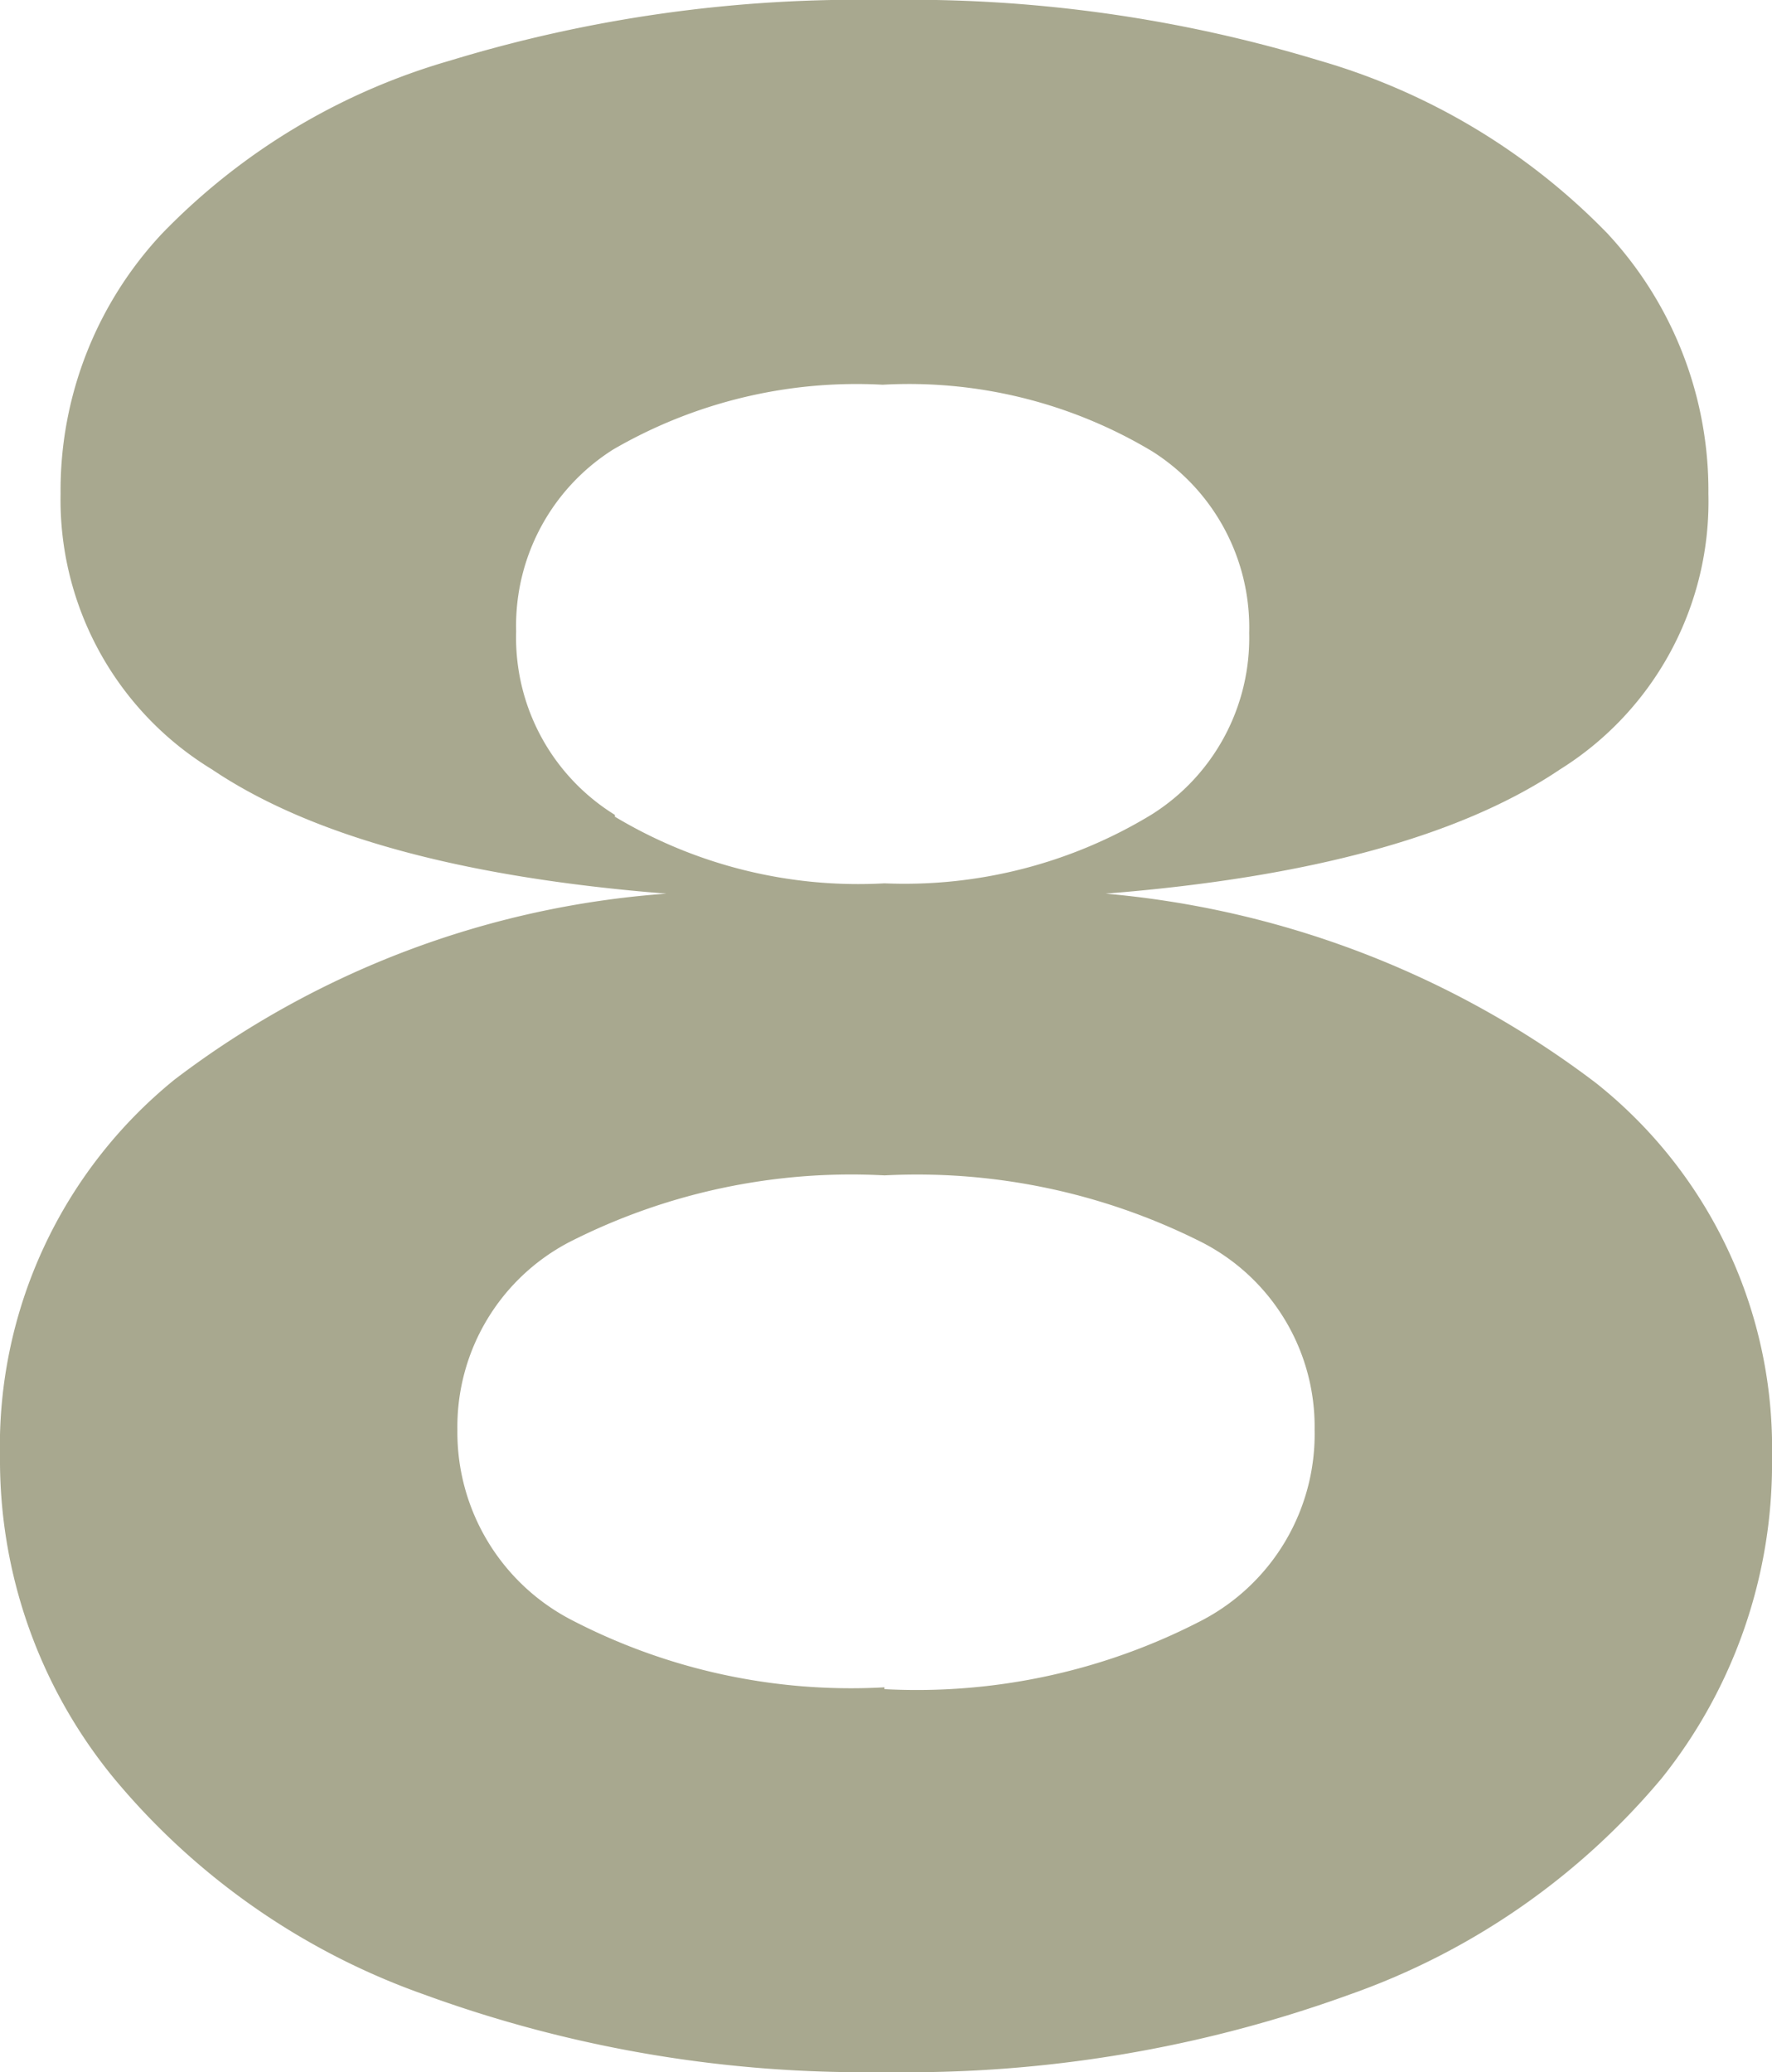
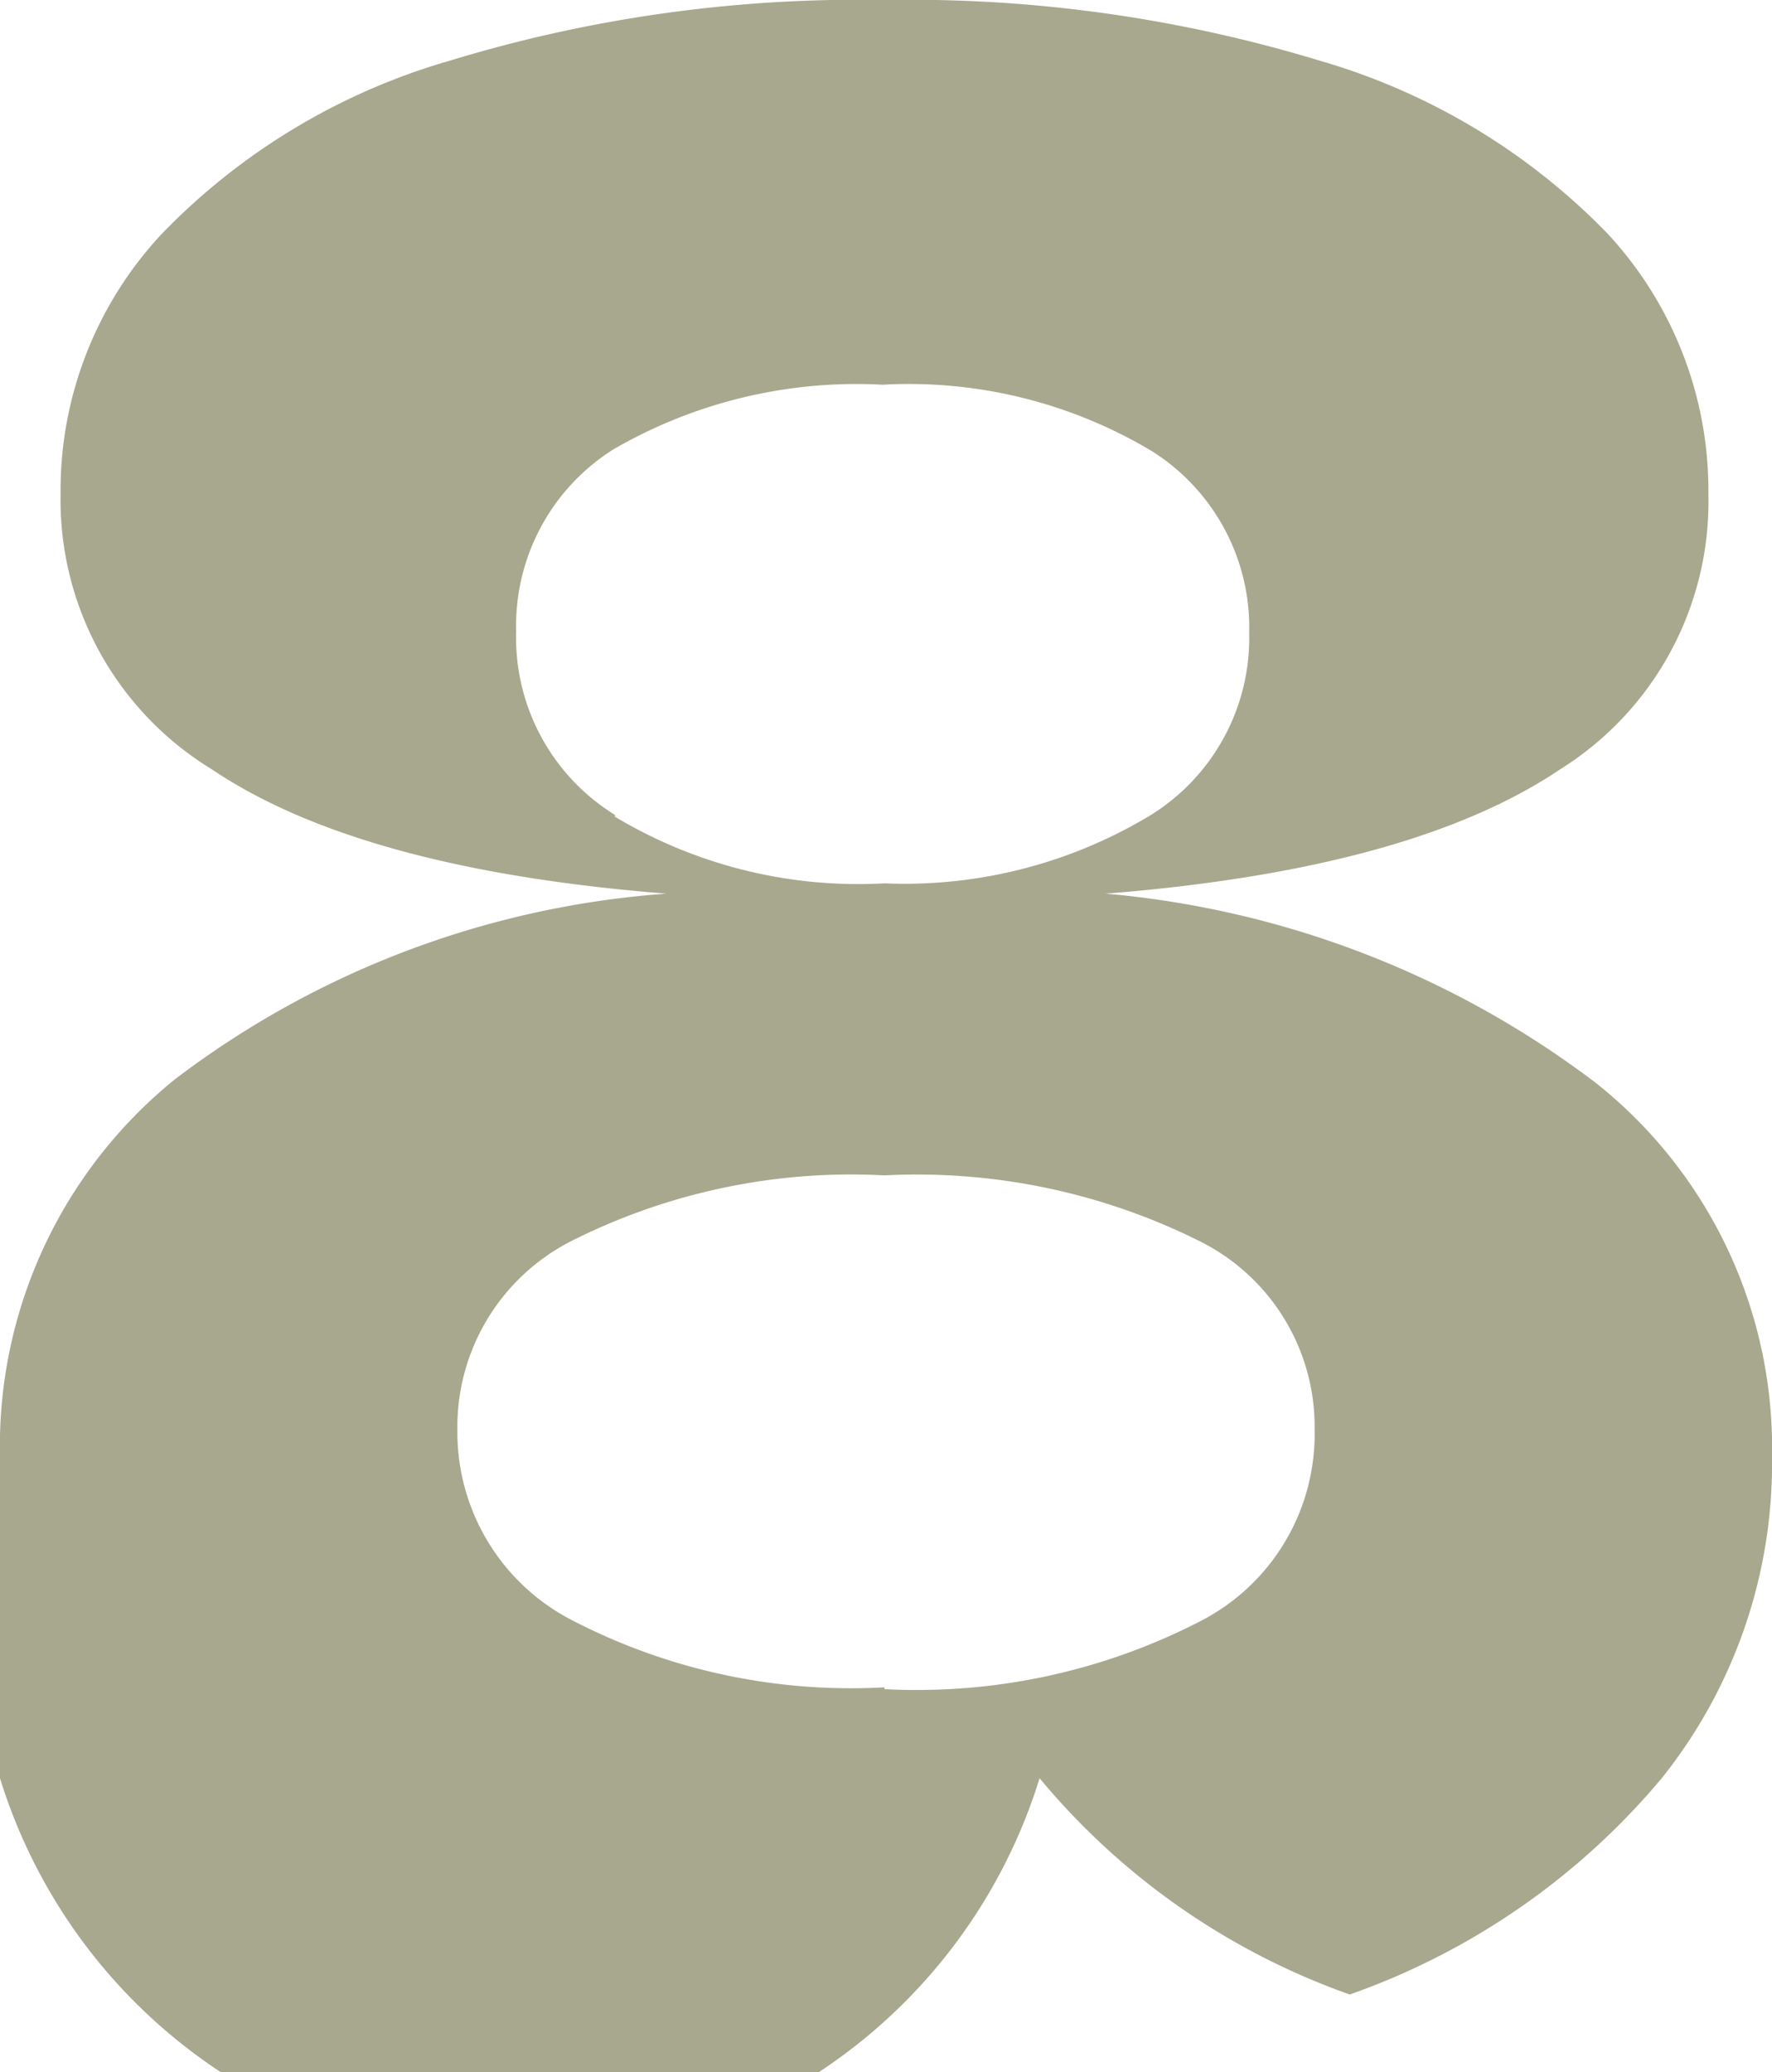
<svg xmlns="http://www.w3.org/2000/svg" viewBox="0 0 29.25 34.2">
  <defs>
    <style>.cls-1{fill:#a8a88f;}</style>
  </defs>
  <g id="レイヤー_2" data-name="レイヤー 2">
    <g id="_2nd_layer" data-name="2nd layer">
      <g id="_8" data-name="8">
-         <path class="cls-1" d="M26.35,17.88a7.69,7.69,0,0,1,2.9,6.17,8.31,8.31,0,0,1-1.82,5.3,11.84,11.84,0,0,1-5.15,3.57A21.39,21.39,0,0,1,14.6,34.2,21.14,21.14,0,0,1,7,32.92a11.74,11.74,0,0,1-5.12-3.57A8.27,8.27,0,0,1,0,24.05a7.79,7.79,0,0,1,2.88-6.23A15.19,15.19,0,0,1,11,14.75q-5.05-.4-7.5-2.05A5.21,5.21,0,0,1,1,8.15a6.2,6.2,0,0,1,1.68-4.3A10.74,10.74,0,0,1,7.43,1,23.08,23.08,0,0,1,14.6,0a23.23,23.23,0,0,1,7.18,1,10.8,10.8,0,0,1,4.75,2.85,6.23,6.23,0,0,1,1.67,4.3,5.21,5.21,0,0,1-2.45,4.55q-2.45,1.65-7.5,2.05A15.63,15.63,0,0,1,26.35,17.88Zm-11.75,10a10.21,10.21,0,0,0,5.23-1.13A3.47,3.47,0,0,0,21.7,23.6a3.42,3.42,0,0,0-1.87-3.1,10.44,10.44,0,0,0-5.23-1.1,10.26,10.26,0,0,0-5.2,1.1,3.44,3.44,0,0,0-1.85,3.1A3.49,3.49,0,0,0,9.4,26.72,10,10,0,0,0,14.6,27.85Zm-4.45-14.4a7.81,7.81,0,0,0,4.45,1.1A7.85,7.85,0,0,0,19,13.45a3.44,3.44,0,0,0,1.62-3,3.44,3.44,0,0,0-1.6-3,7.81,7.81,0,0,0-4.45-1.1,8,8,0,0,0-4.45,1.07,3.44,3.44,0,0,0-1.6,3A3.44,3.44,0,0,0,10.15,13.45Z" />
+         <path class="cls-1" d="M26.35,17.88a7.69,7.69,0,0,1,2.9,6.17,8.31,8.31,0,0,1-1.82,5.3,11.84,11.84,0,0,1-5.15,3.57a11.74,11.74,0,0,1-5.12-3.57A8.27,8.27,0,0,1,0,24.05a7.79,7.79,0,0,1,2.88-6.23A15.19,15.19,0,0,1,11,14.75q-5.05-.4-7.5-2.05A5.21,5.21,0,0,1,1,8.15a6.2,6.2,0,0,1,1.68-4.3A10.74,10.74,0,0,1,7.43,1,23.08,23.08,0,0,1,14.6,0a23.23,23.23,0,0,1,7.18,1,10.8,10.8,0,0,1,4.75,2.85,6.23,6.23,0,0,1,1.67,4.3,5.21,5.21,0,0,1-2.45,4.55q-2.45,1.65-7.5,2.05A15.63,15.63,0,0,1,26.35,17.88Zm-11.75,10a10.21,10.21,0,0,0,5.23-1.13A3.47,3.47,0,0,0,21.7,23.6a3.42,3.42,0,0,0-1.87-3.1,10.44,10.44,0,0,0-5.23-1.1,10.26,10.26,0,0,0-5.2,1.1,3.44,3.44,0,0,0-1.85,3.1A3.49,3.49,0,0,0,9.4,26.72,10,10,0,0,0,14.6,27.85Zm-4.45-14.4a7.81,7.81,0,0,0,4.45,1.1A7.85,7.85,0,0,0,19,13.45a3.44,3.44,0,0,0,1.62-3,3.44,3.44,0,0,0-1.6-3,7.81,7.81,0,0,0-4.45-1.1,8,8,0,0,0-4.45,1.07,3.44,3.44,0,0,0-1.6,3A3.44,3.44,0,0,0,10.15,13.45Z" />
      </g>
    </g>
  </g>
</svg>